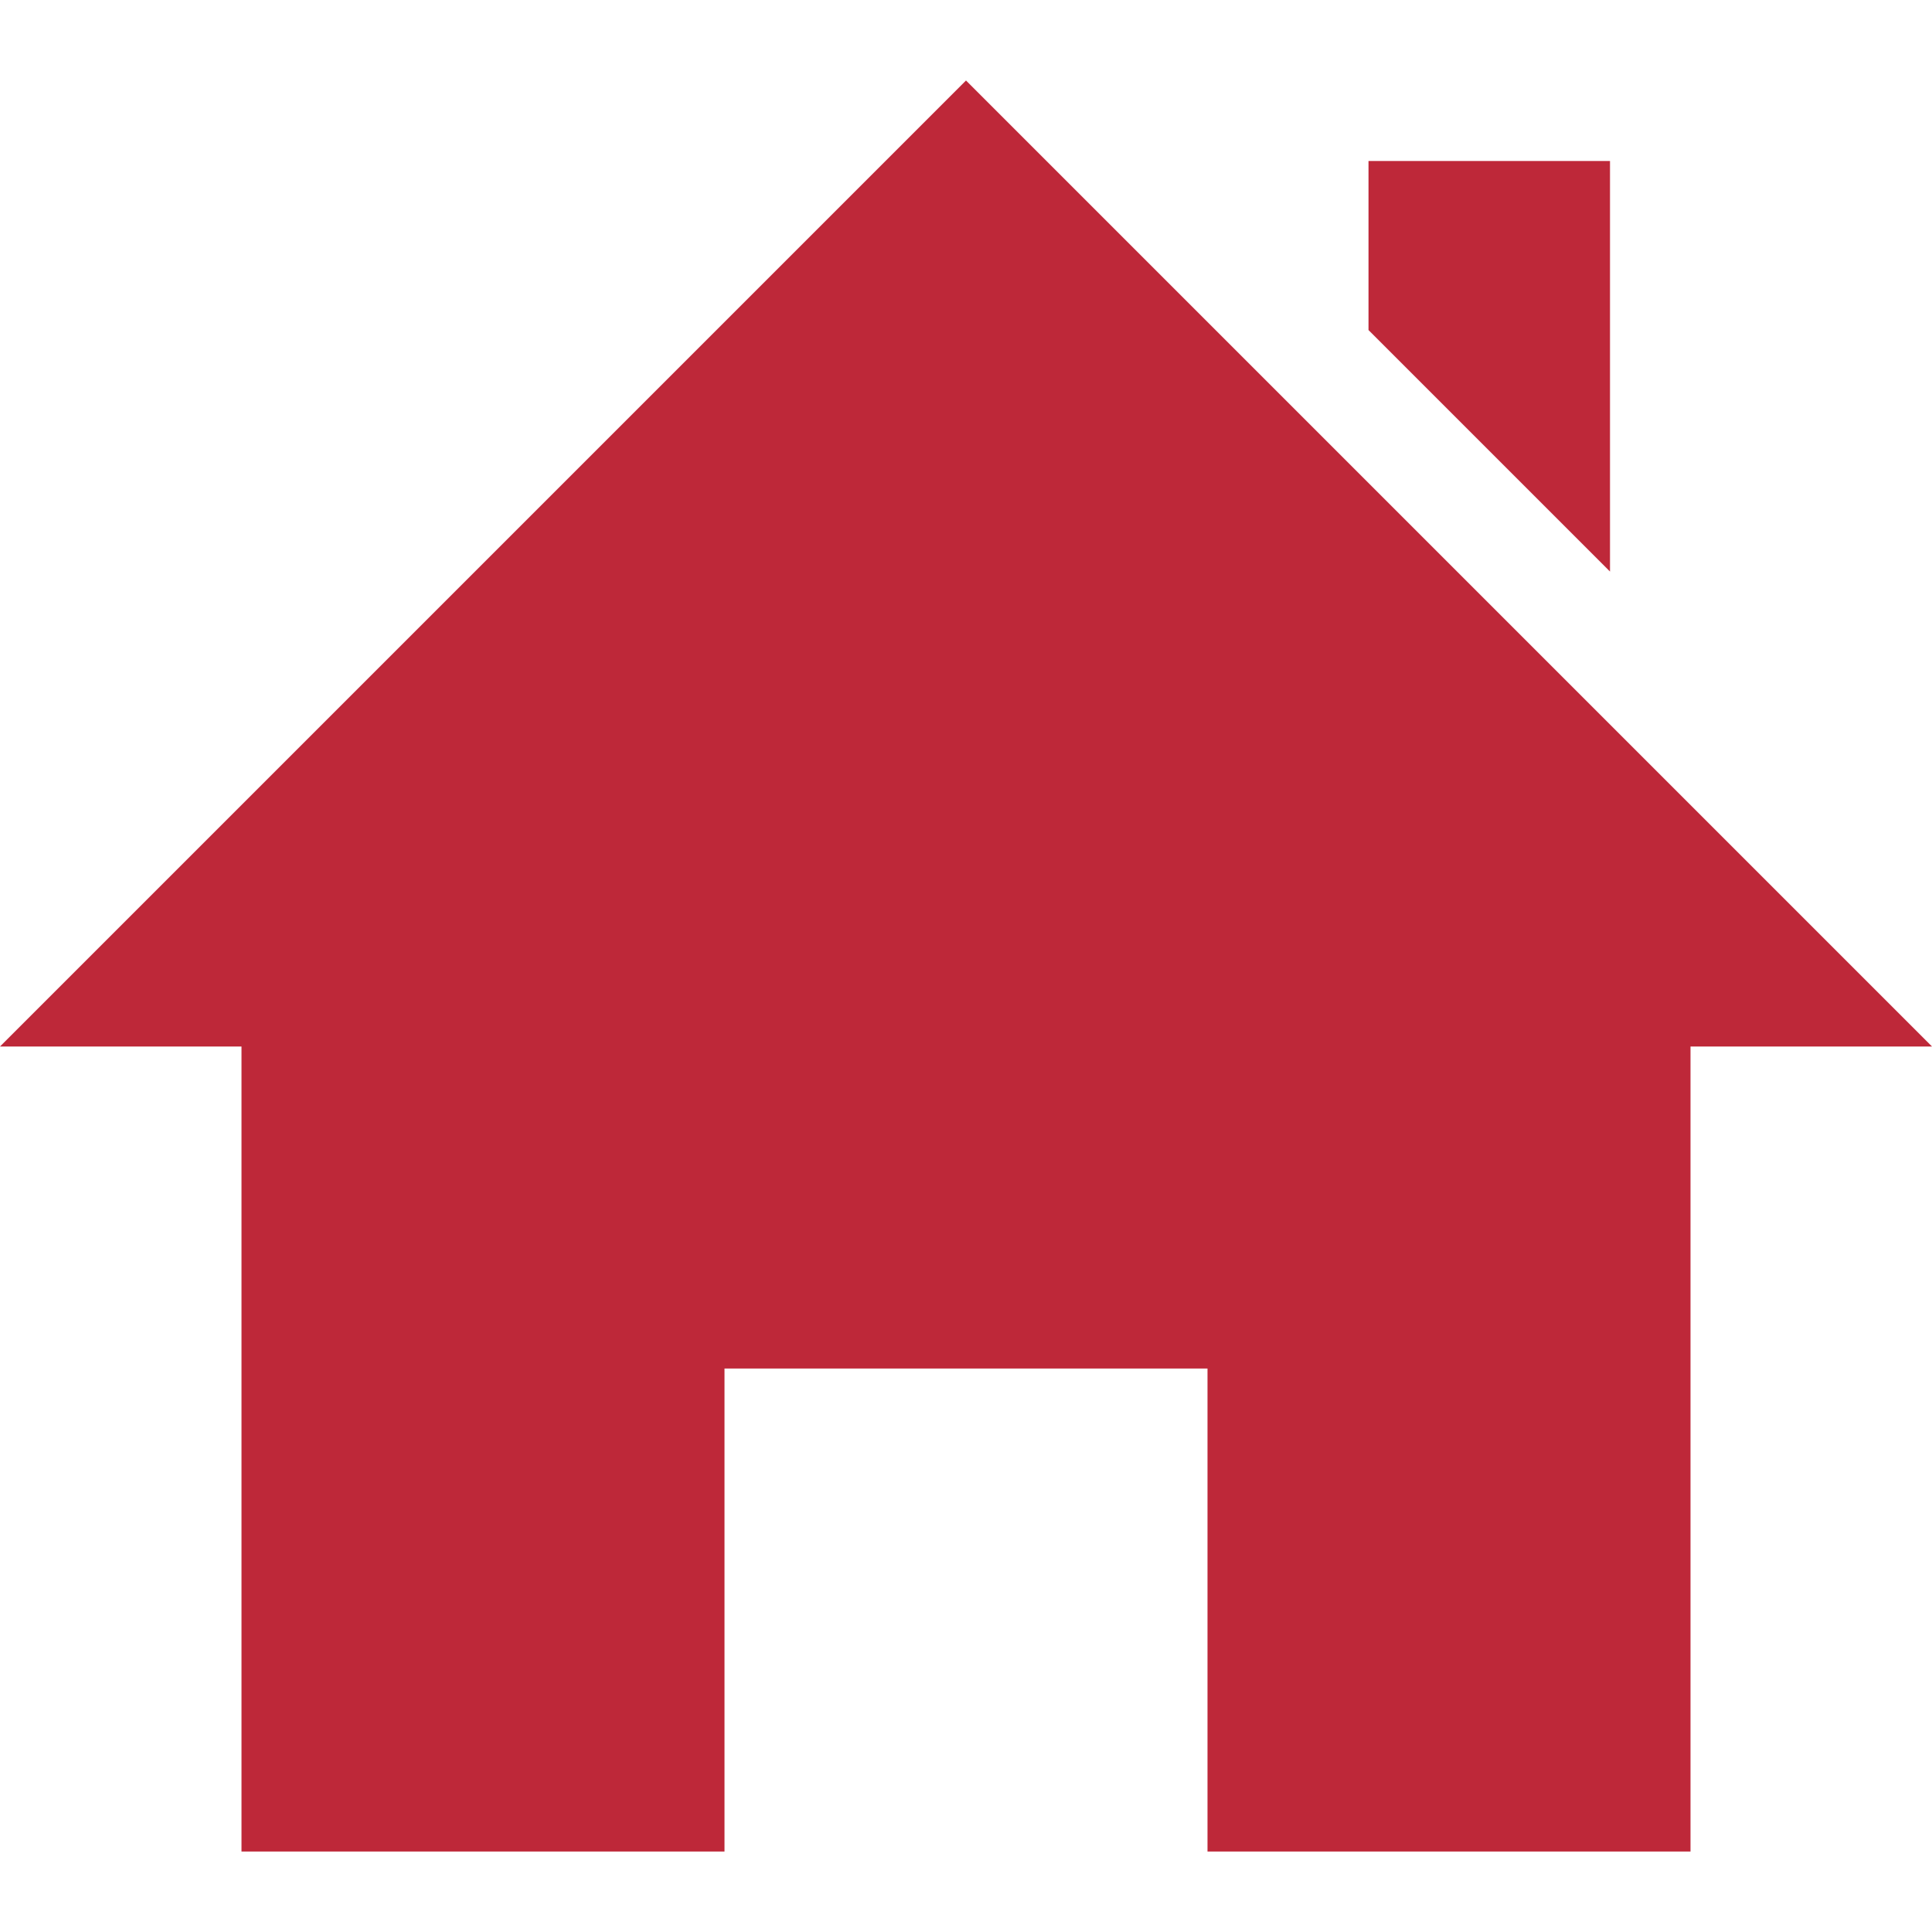
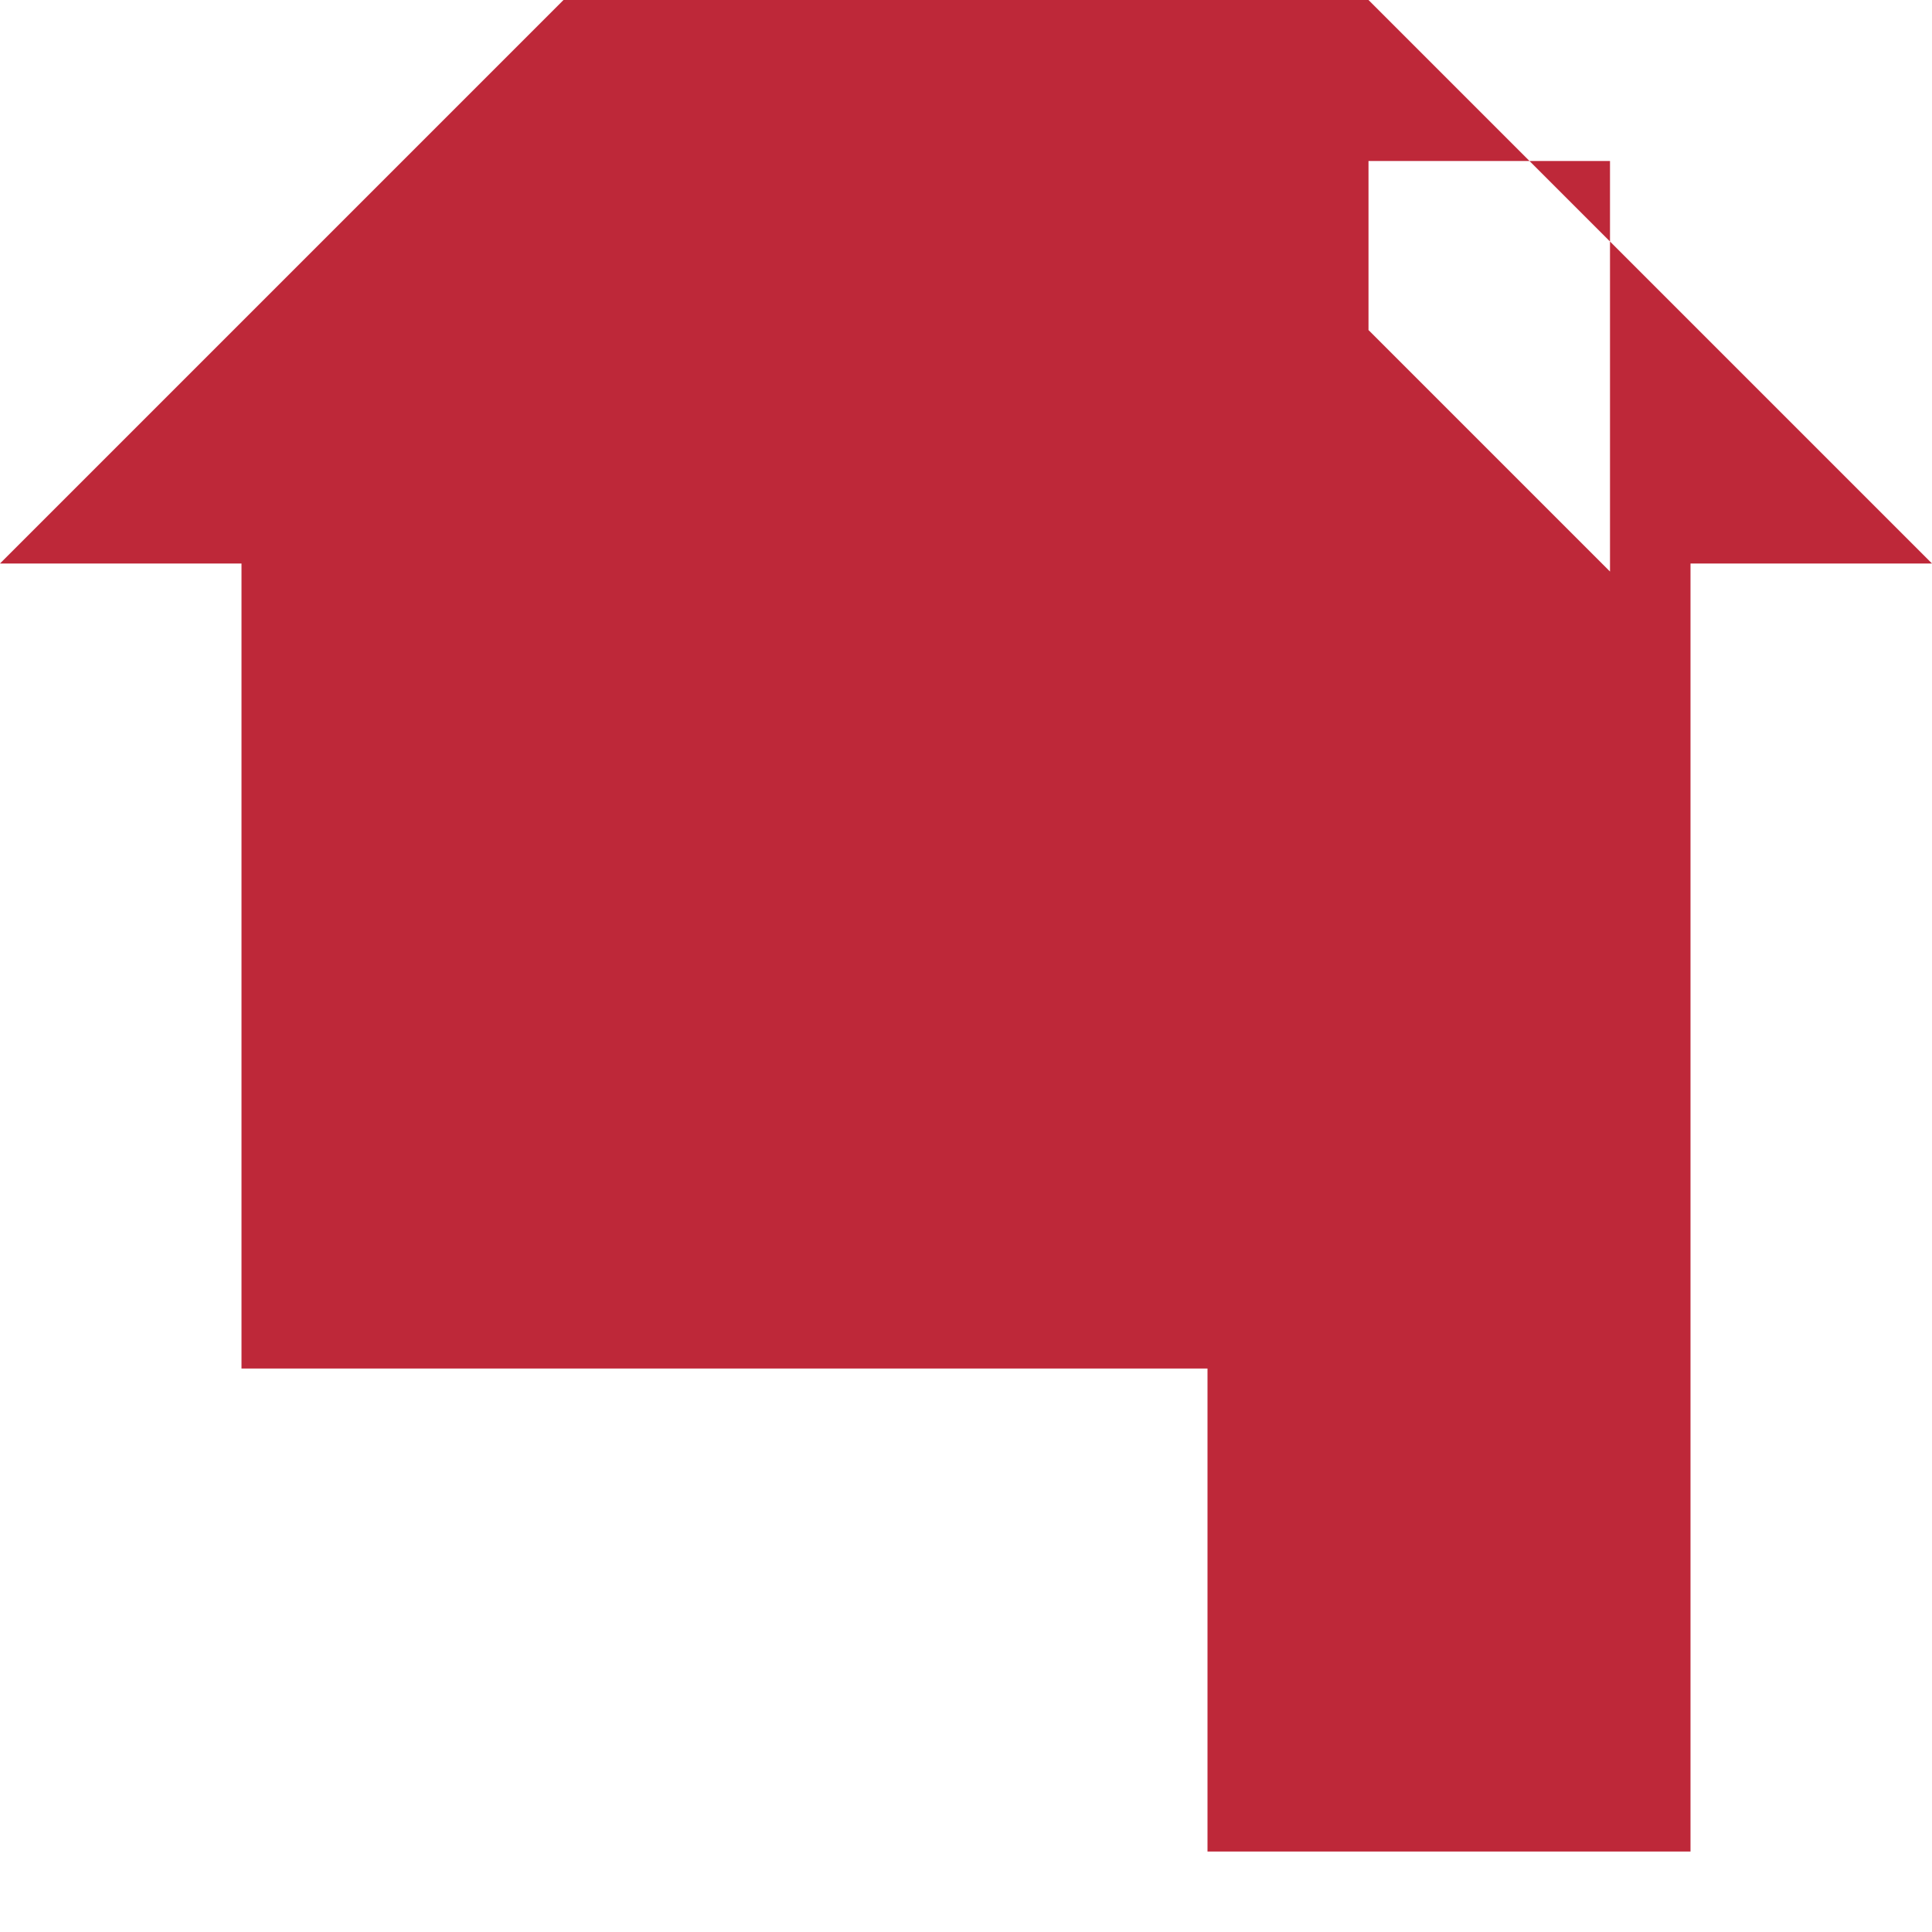
<svg xmlns="http://www.w3.org/2000/svg" version="1.1" id="Layer_1" x="0px" y="0px" viewBox="-162 164 24 24" style="enable-background:new -162 164 24 24;" xml:space="preserve">
  <style type="text/css">
	.st0{fill:#BE2839;}
</style>
-   <path class="st0" d="M-141,177v10h-6v-6h-6v6h-6v-10h-3l12-12l12,12H-141z M-142,171.1V166h-3v2.1L-142,171.1z" />
+   <path class="st0" d="M-141,177v10h-6v-6h-6h-6v-10h-3l12-12l12,12H-141z M-142,171.1V166h-3v2.1L-142,171.1z" />
</svg>